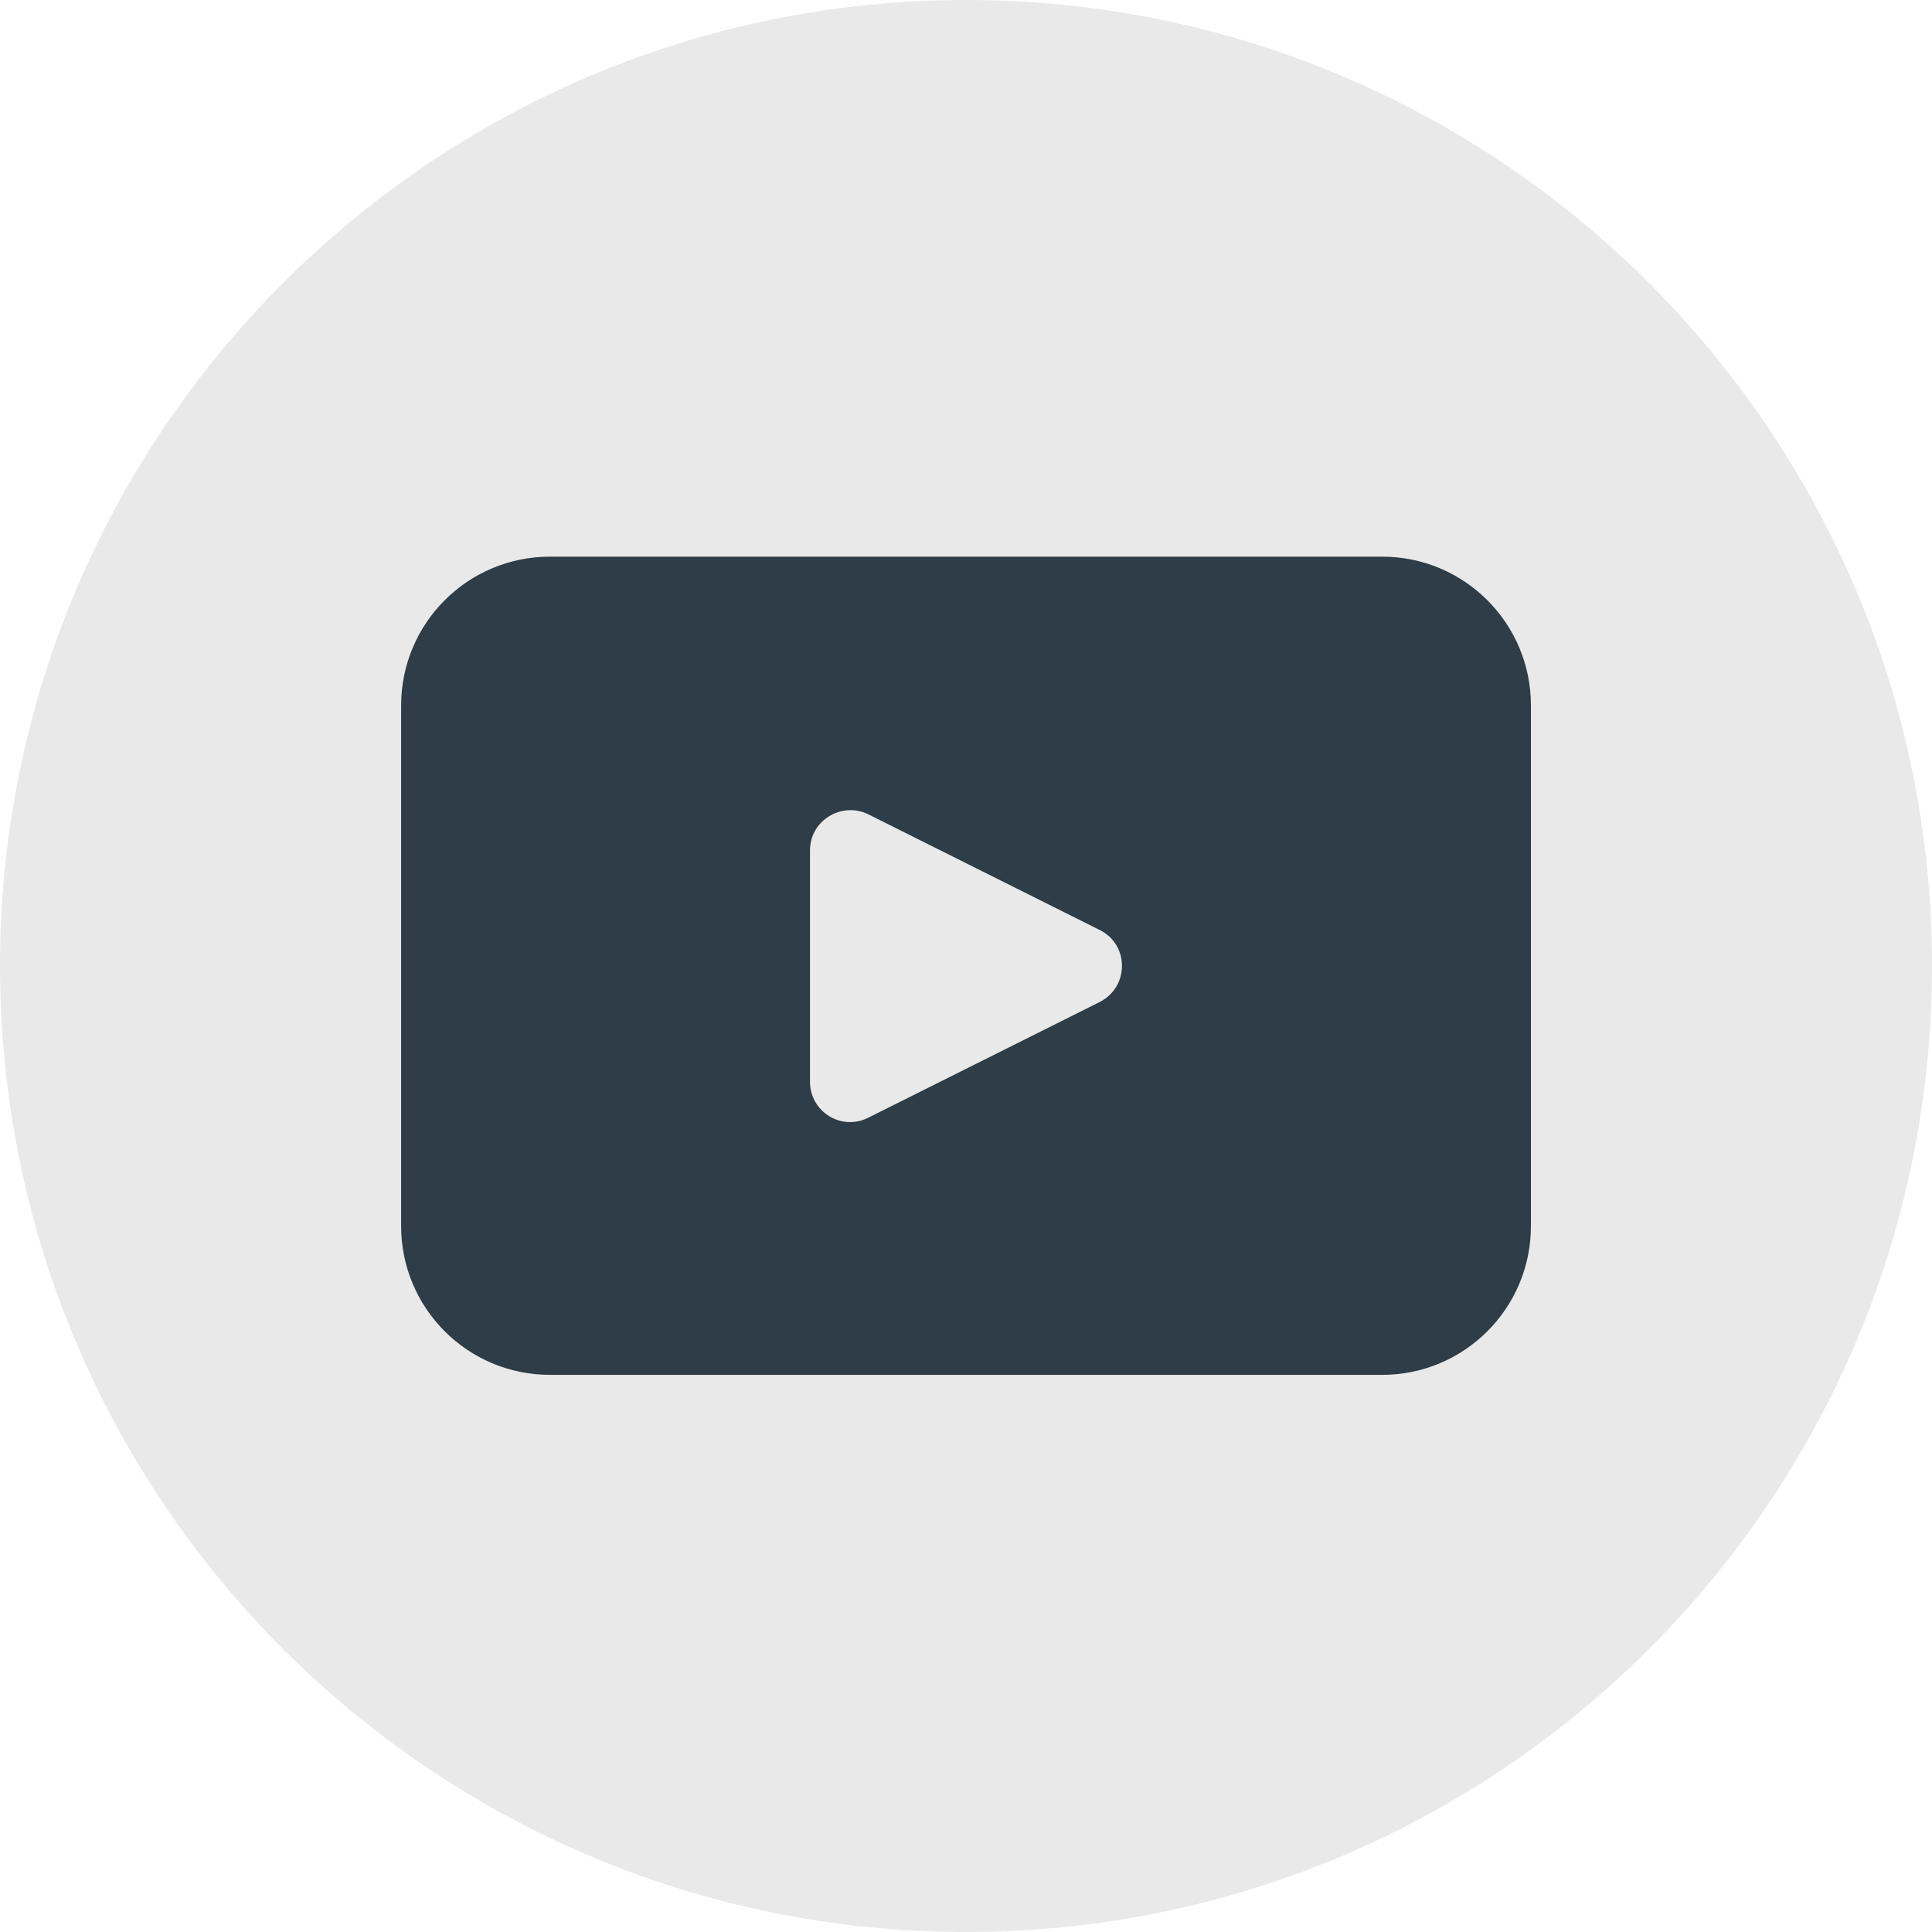
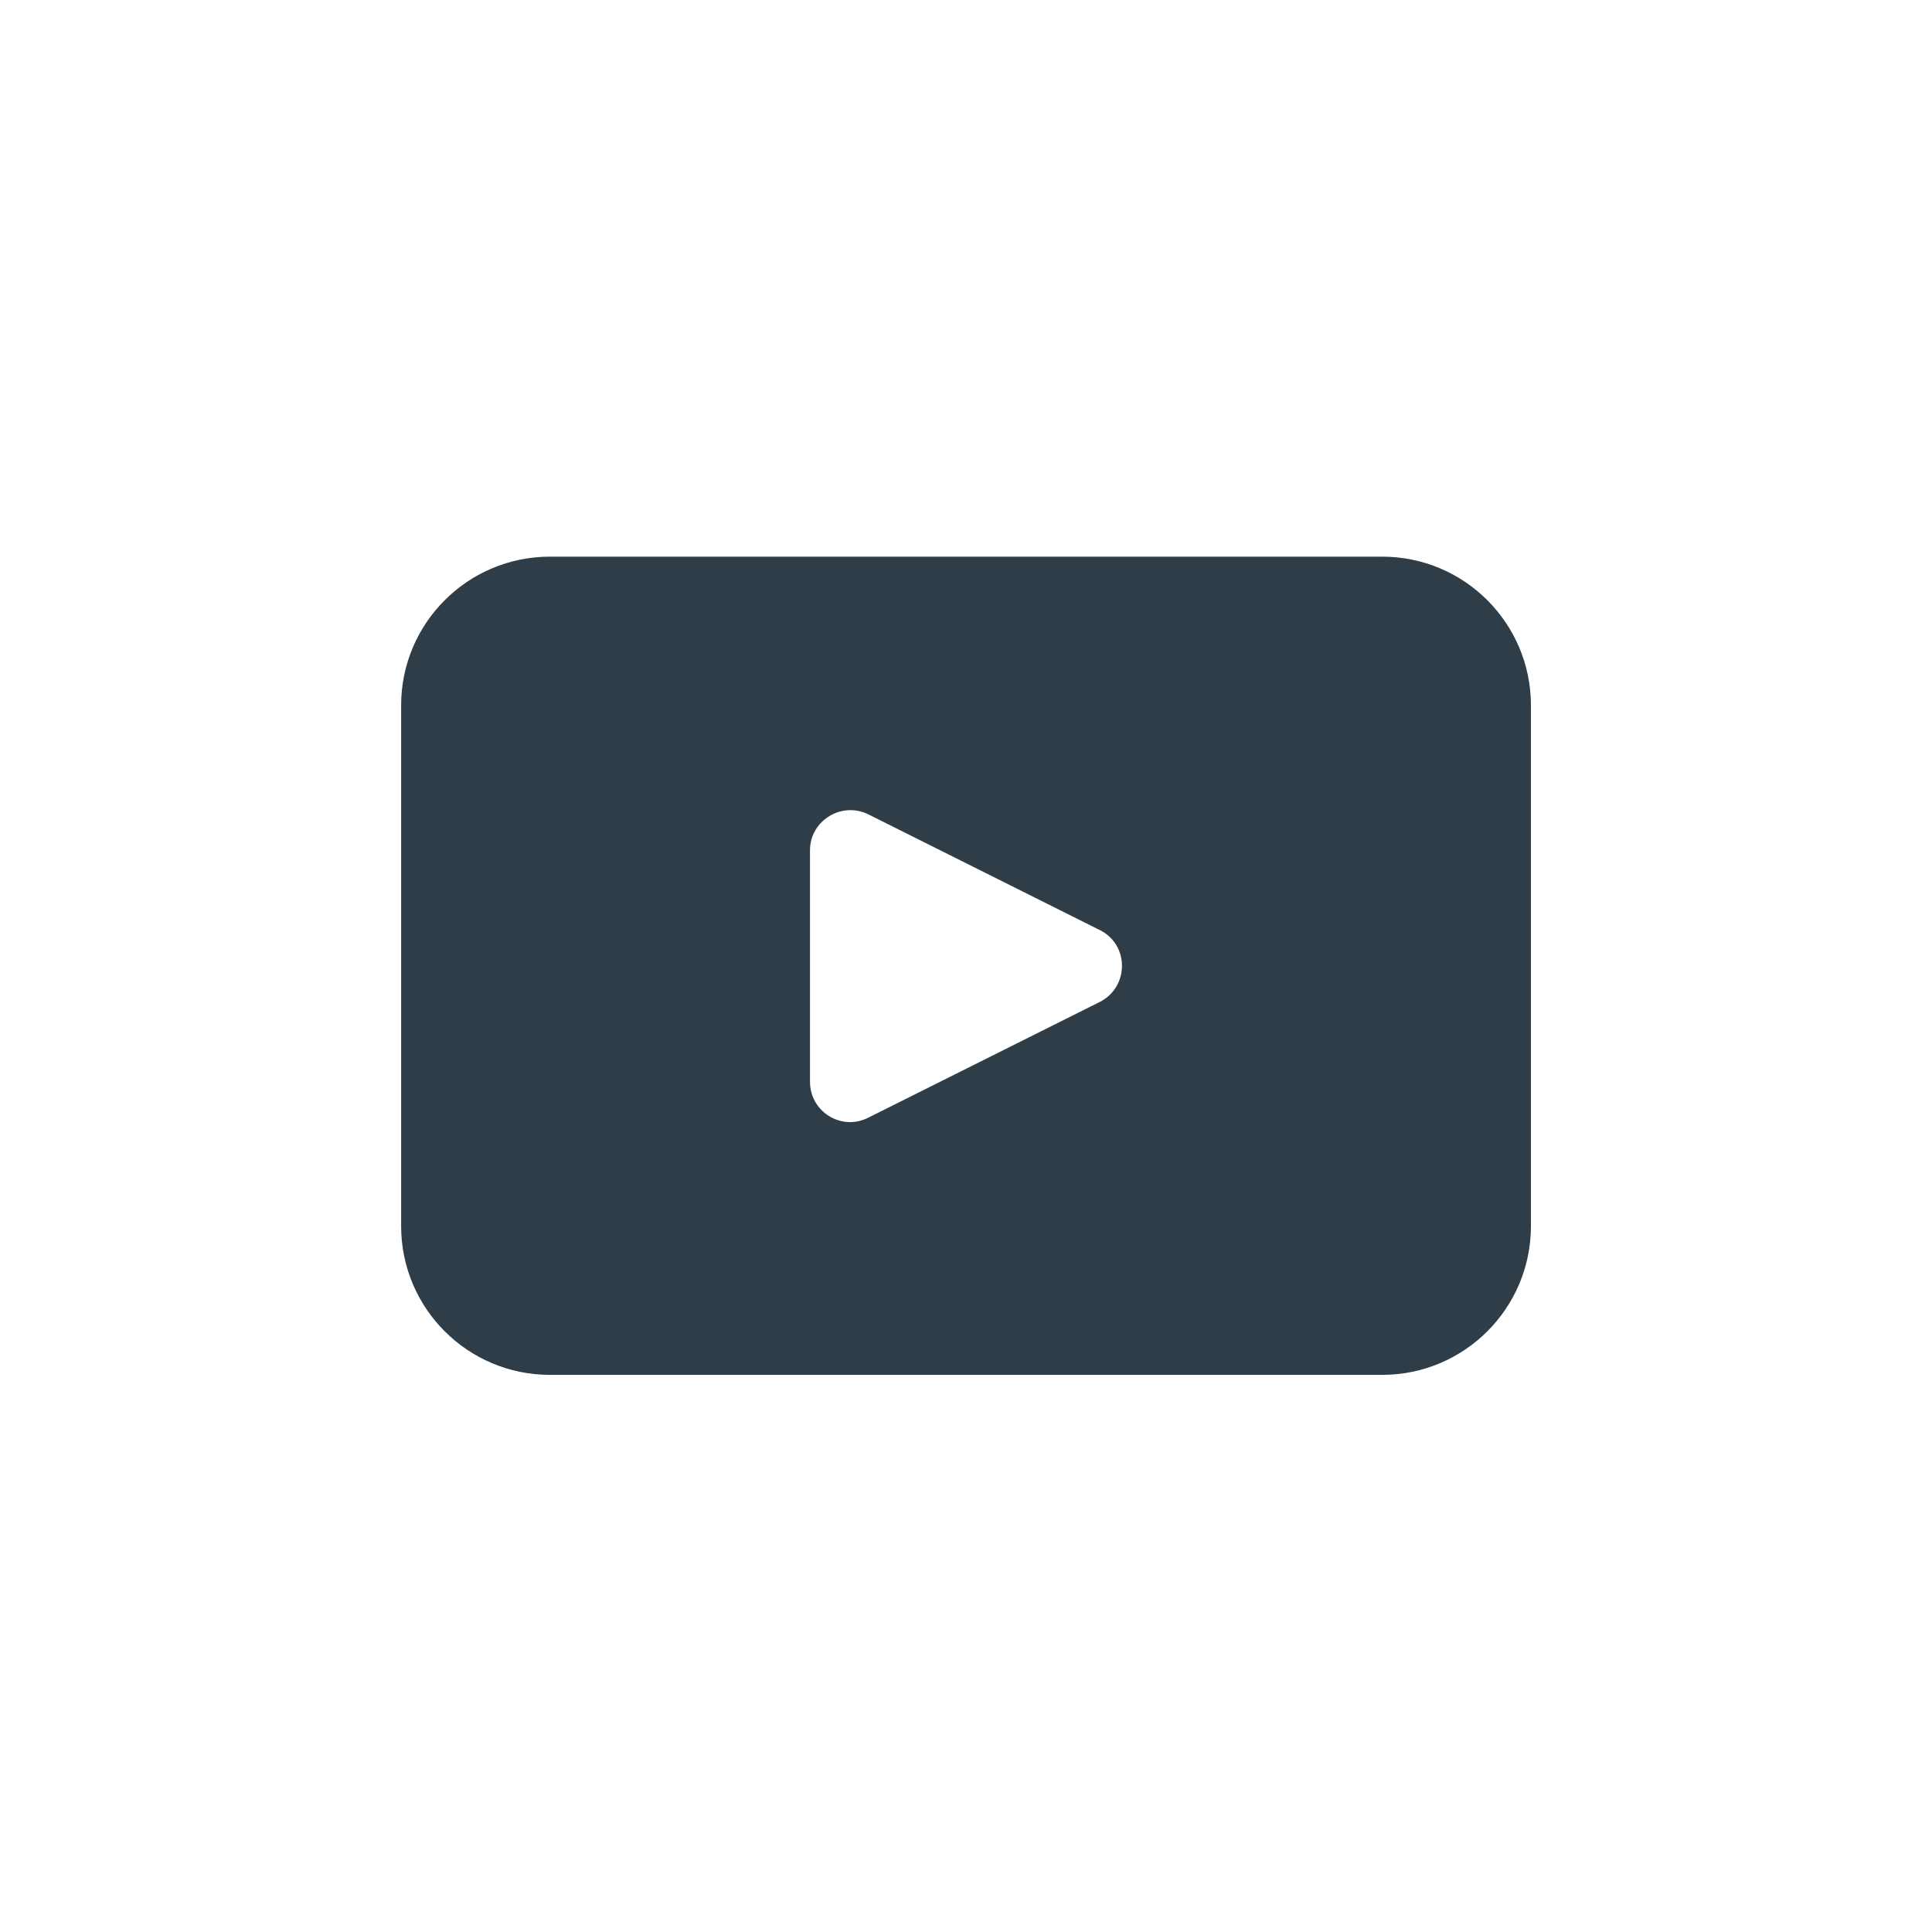
<svg xmlns="http://www.w3.org/2000/svg" width="32" height="32" viewBox="0 0 32 32" fill="none">
-   <path d="M32 16C32 24.833 24.833 32 16 32C7.167 32 0 24.833 0 16C0 7.167 7.167 0 16 0C24.833 0 32 7.167 32 16Z" fill="#E9E9E9" />
  <path d="M22.893 9.22H9.108C7.747 9.22 6.644 10.323 6.644 11.684V20.308C6.644 21.669 7.747 22.772 9.108 22.772H22.893C24.254 22.772 25.357 21.669 25.357 20.308V11.684C25.357 10.323 24.254 9.22 22.893 9.22ZM18.215 16.596L14.382 18.512C13.939 18.738 13.416 18.416 13.416 17.916V14.083C13.416 13.592 13.939 13.27 14.382 13.488L18.215 15.404C18.706 15.646 18.706 16.346 18.215 16.596Z" fill="#2E3D48" />
</svg>